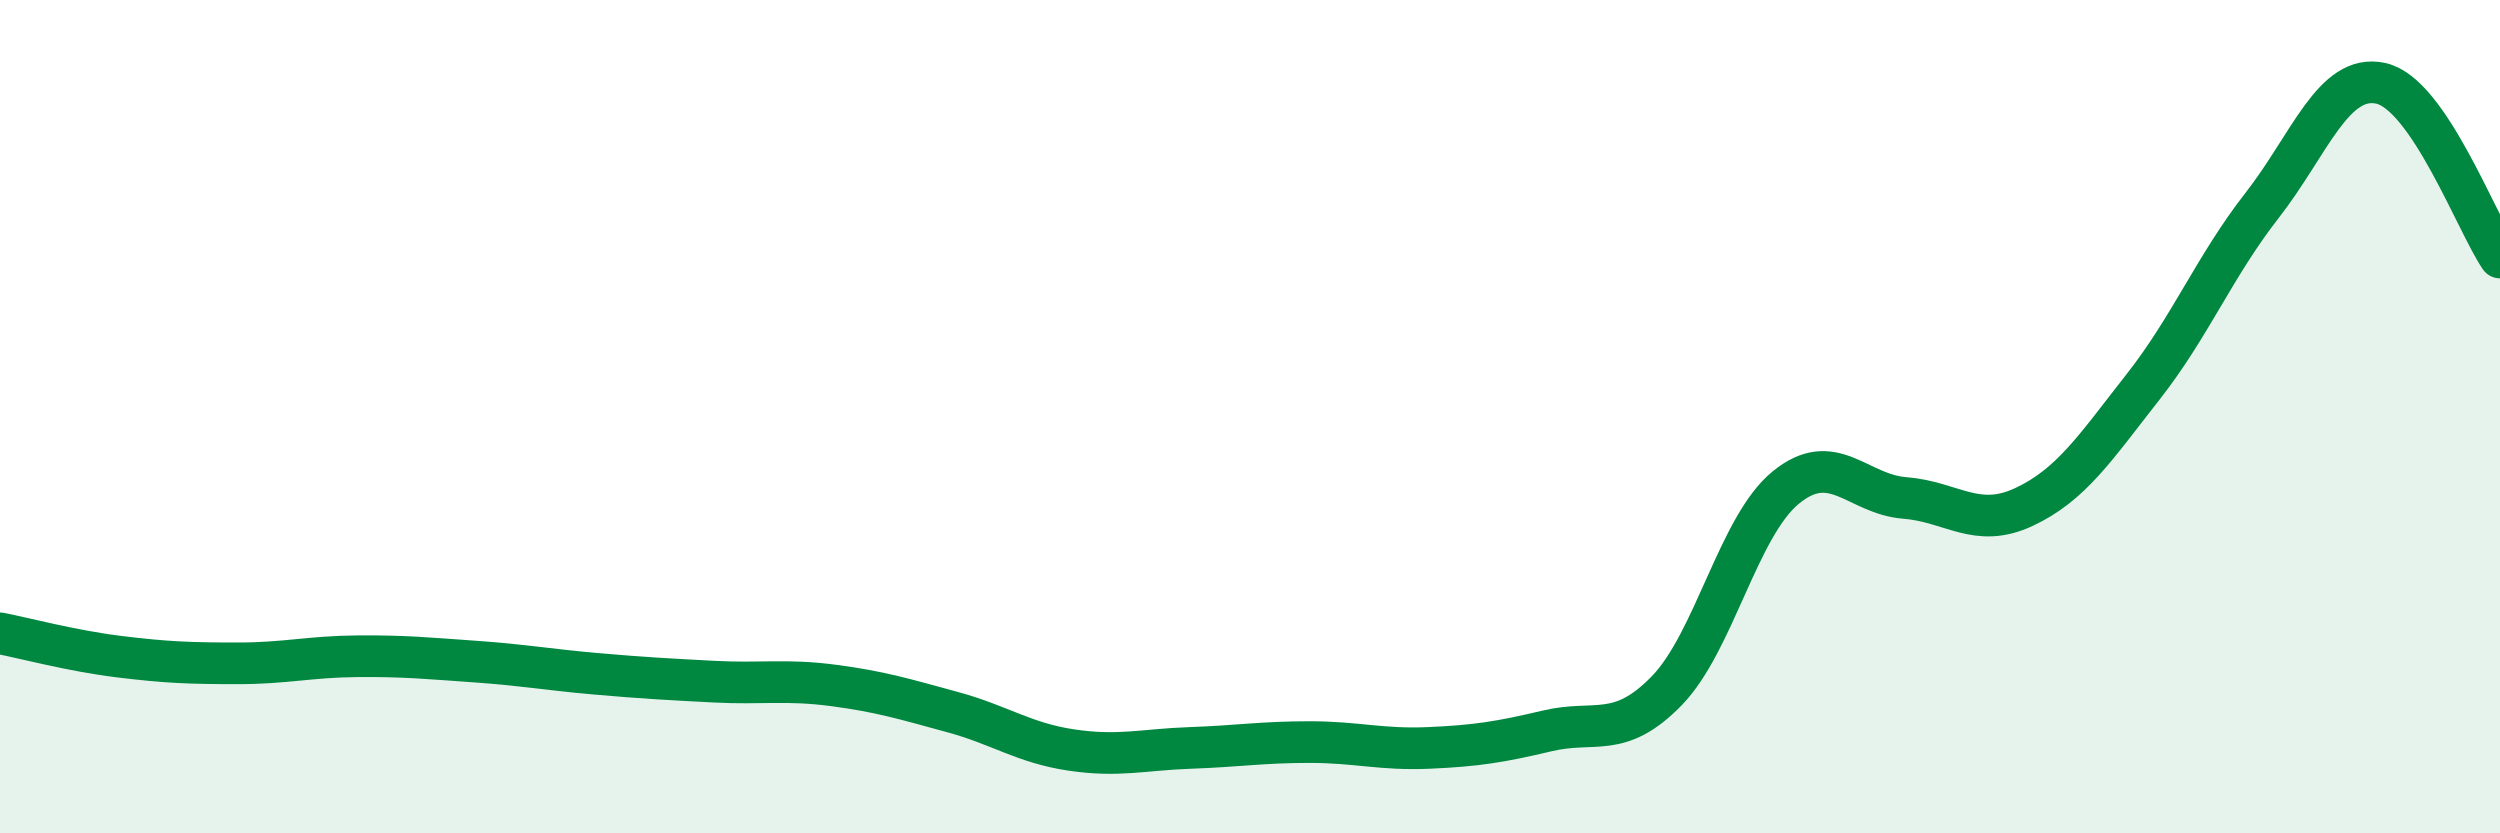
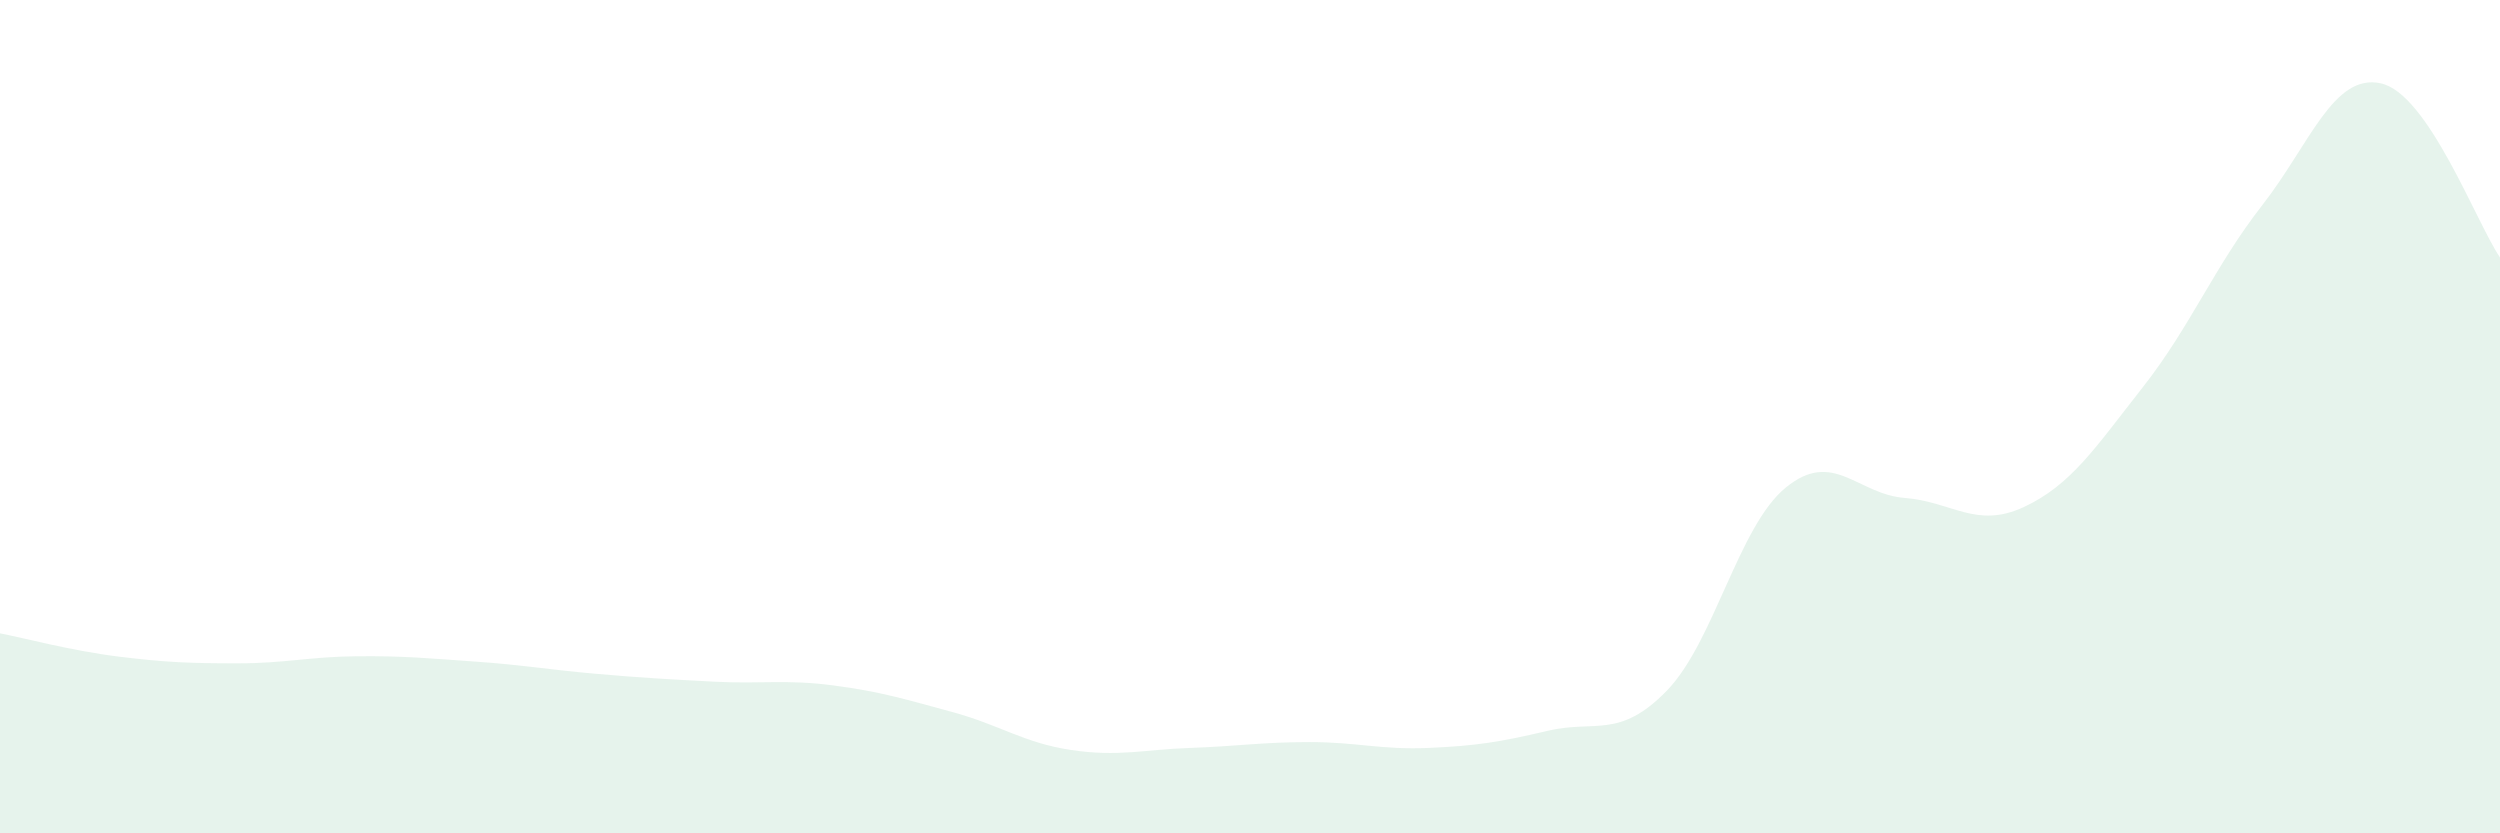
<svg xmlns="http://www.w3.org/2000/svg" width="60" height="20" viewBox="0 0 60 20">
  <path d="M 0,15.2 C 0.57,15.31 1.72,15.62 2.86,15.76 C 4,15.9 4.57,15.92 5.71,15.92 C 6.85,15.92 7.43,15.76 8.57,15.75 C 9.71,15.74 10.29,15.8 11.43,15.88 C 12.57,15.96 13.15,16.07 14.29,16.17 C 15.43,16.27 16,16.3 17.14,16.36 C 18.28,16.42 18.86,16.3 20,16.45 C 21.14,16.6 21.72,16.78 22.86,17.09 C 24,17.4 24.57,17.83 25.71,18 C 26.85,18.17 27.43,17.99 28.57,17.95 C 29.71,17.91 30.29,17.81 31.43,17.81 C 32.57,17.81 33.15,18 34.29,17.95 C 35.43,17.9 36,17.81 37.14,17.54 C 38.28,17.27 38.86,17.75 40,16.58 C 41.14,15.41 41.72,12.63 42.86,11.7 C 44,10.77 44.57,11.86 45.71,11.95 C 46.85,12.04 47.43,12.7 48.57,12.17 C 49.71,11.64 50.29,10.74 51.43,9.29 C 52.57,7.84 53.15,6.39 54.29,4.93 C 55.43,3.47 56,1.75 57.14,2 C 58.28,2.25 59.43,5.34 60,6.18L60 20L0 20Z" fill="#008740" opacity="0.1" stroke-linecap="round" stroke-linejoin="round" />
-   <path d="M 0,15.2 C 0.57,15.31 1.72,15.62 2.86,15.76 C 4,15.9 4.57,15.92 5.71,15.92 C 6.85,15.92 7.43,15.76 8.57,15.75 C 9.71,15.74 10.29,15.8 11.43,15.88 C 12.57,15.96 13.15,16.07 14.29,16.17 C 15.43,16.27 16,16.3 17.14,16.36 C 18.28,16.42 18.86,16.3 20,16.45 C 21.14,16.6 21.72,16.78 22.86,17.09 C 24,17.4 24.57,17.83 25.71,18 C 26.85,18.17 27.43,17.99 28.57,17.95 C 29.71,17.91 30.29,17.81 31.43,17.81 C 32.57,17.81 33.15,18 34.29,17.95 C 35.43,17.9 36,17.81 37.14,17.54 C 38.28,17.27 38.86,17.75 40,16.58 C 41.14,15.41 41.72,12.63 42.86,11.7 C 44,10.77 44.57,11.86 45.71,11.95 C 46.85,12.04 47.43,12.7 48.57,12.17 C 49.71,11.64 50.29,10.74 51.43,9.29 C 52.57,7.84 53.15,6.39 54.29,4.93 C 55.43,3.47 56,1.75 57.14,2 C 58.28,2.25 59.43,5.34 60,6.18" stroke="#008740" stroke-width="1" fill="none" stroke-linecap="round" stroke-linejoin="round" />
</svg>